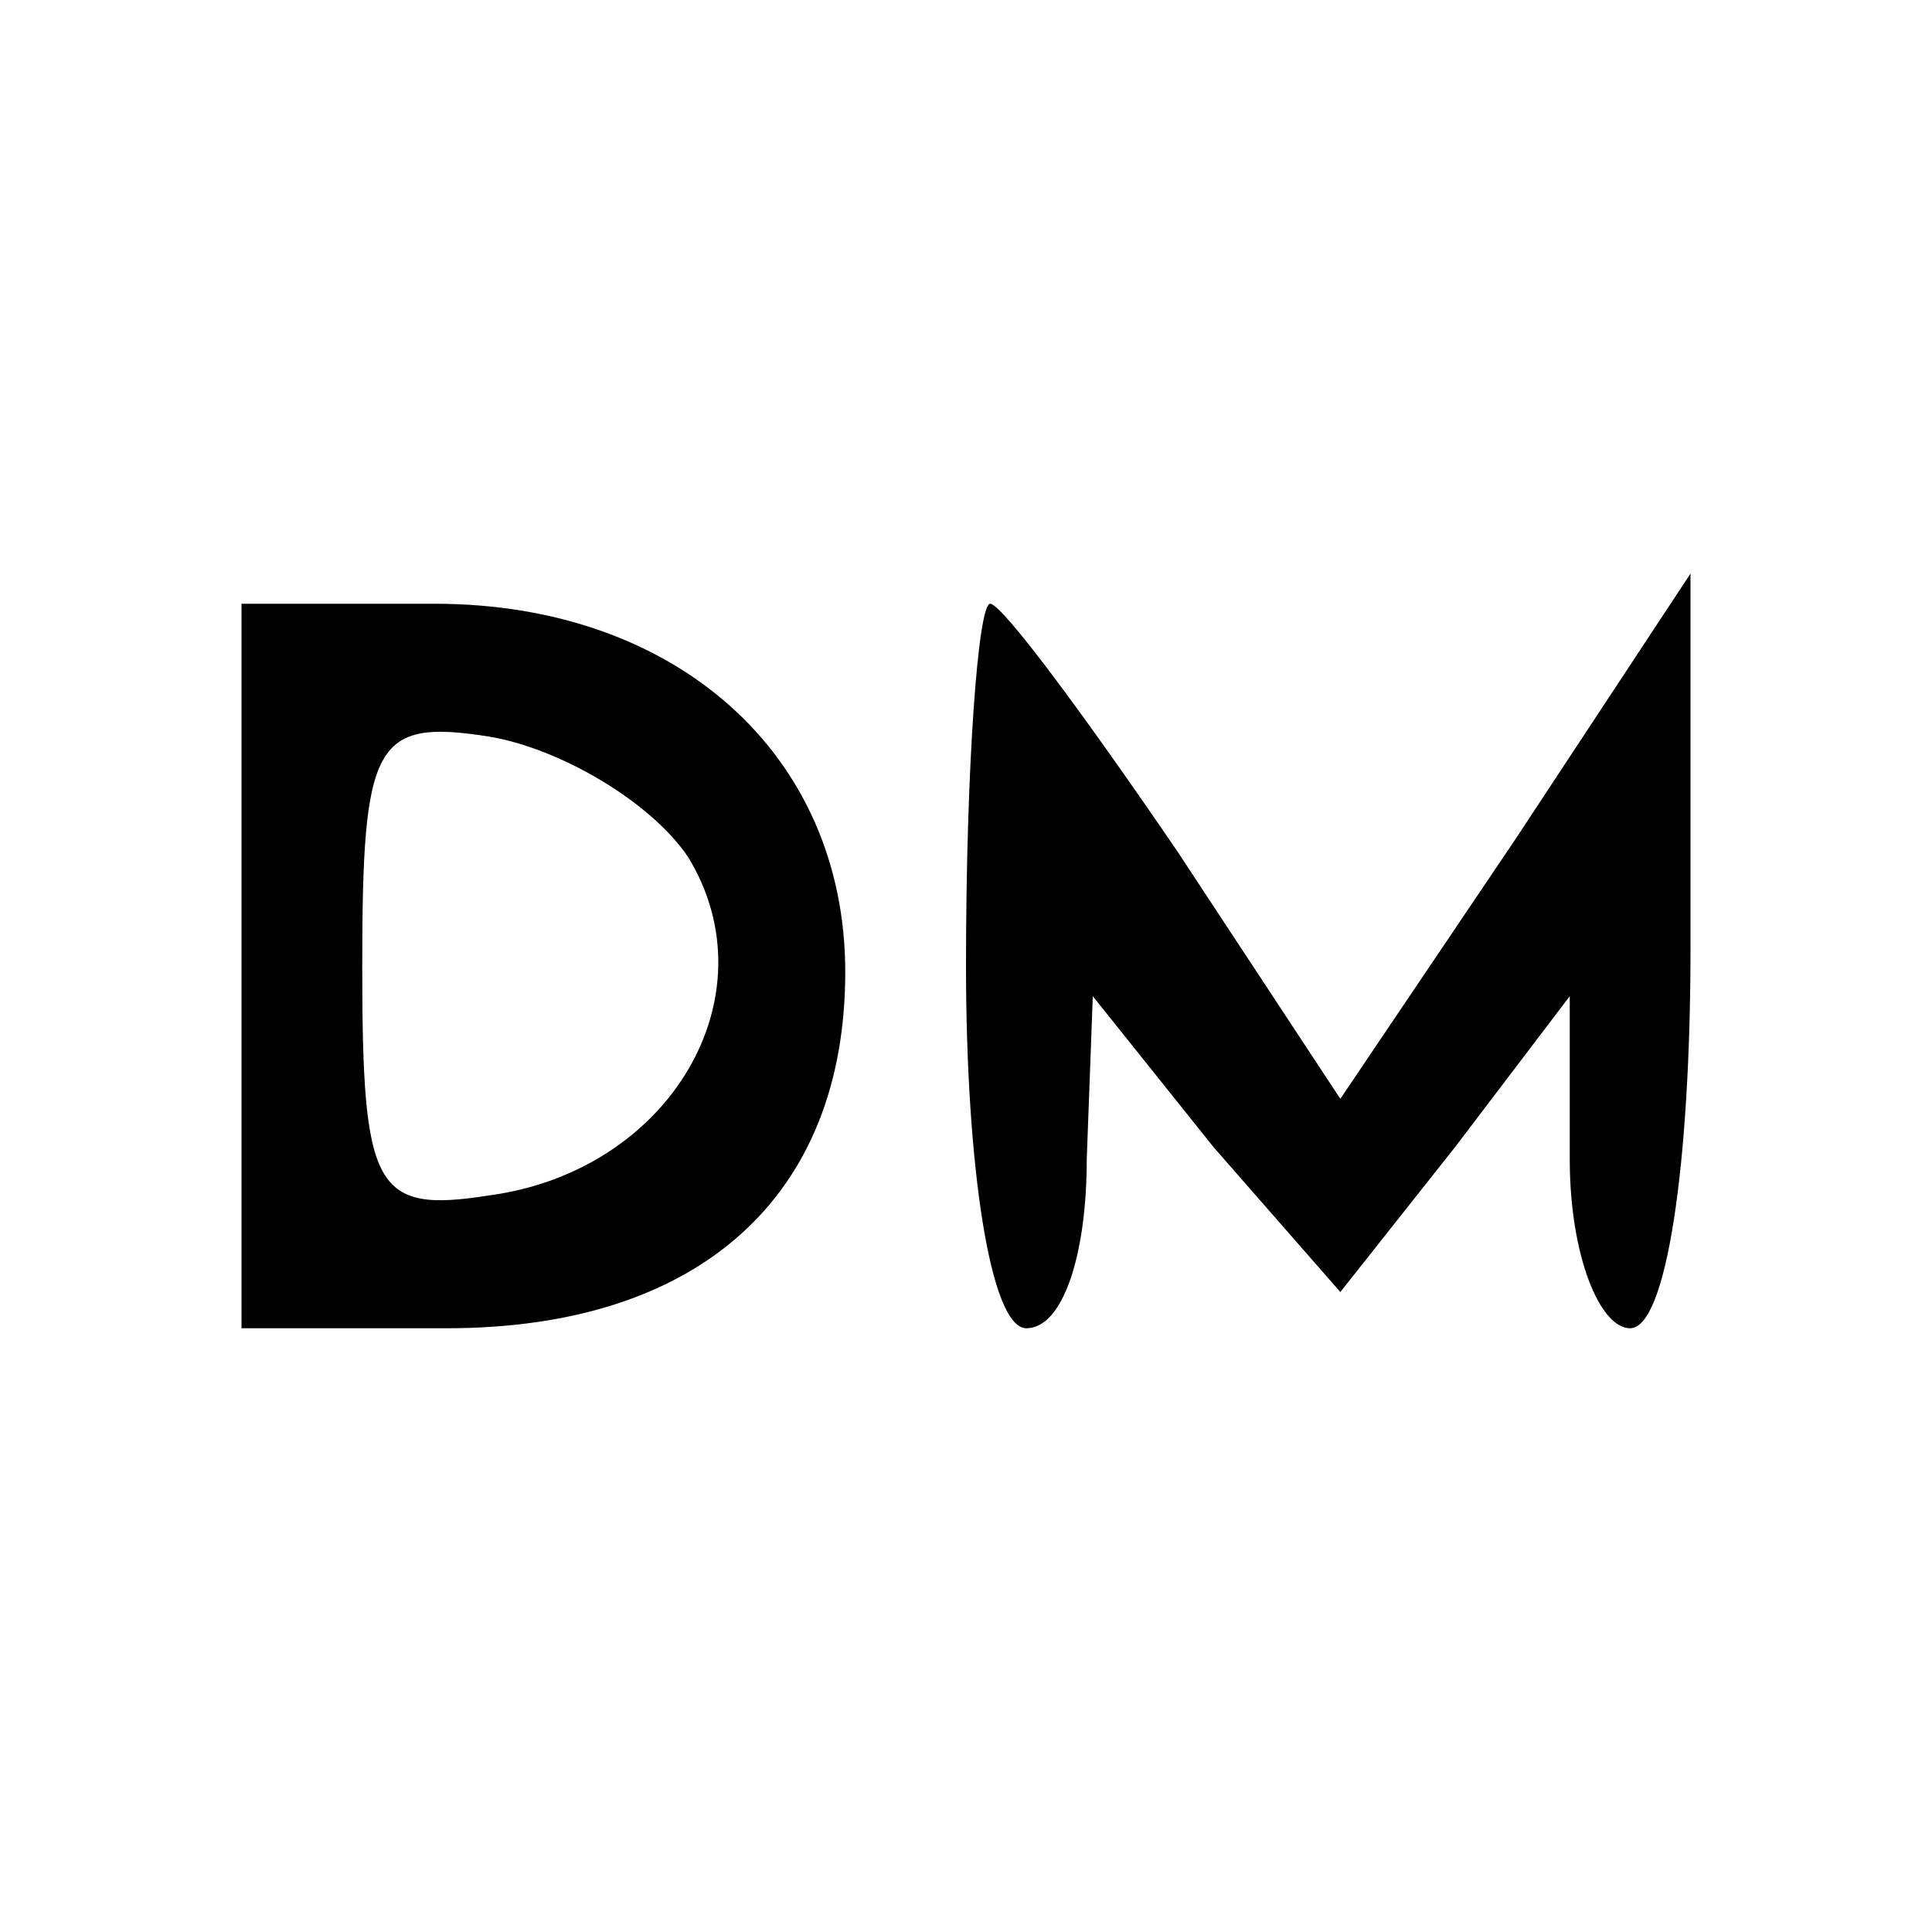
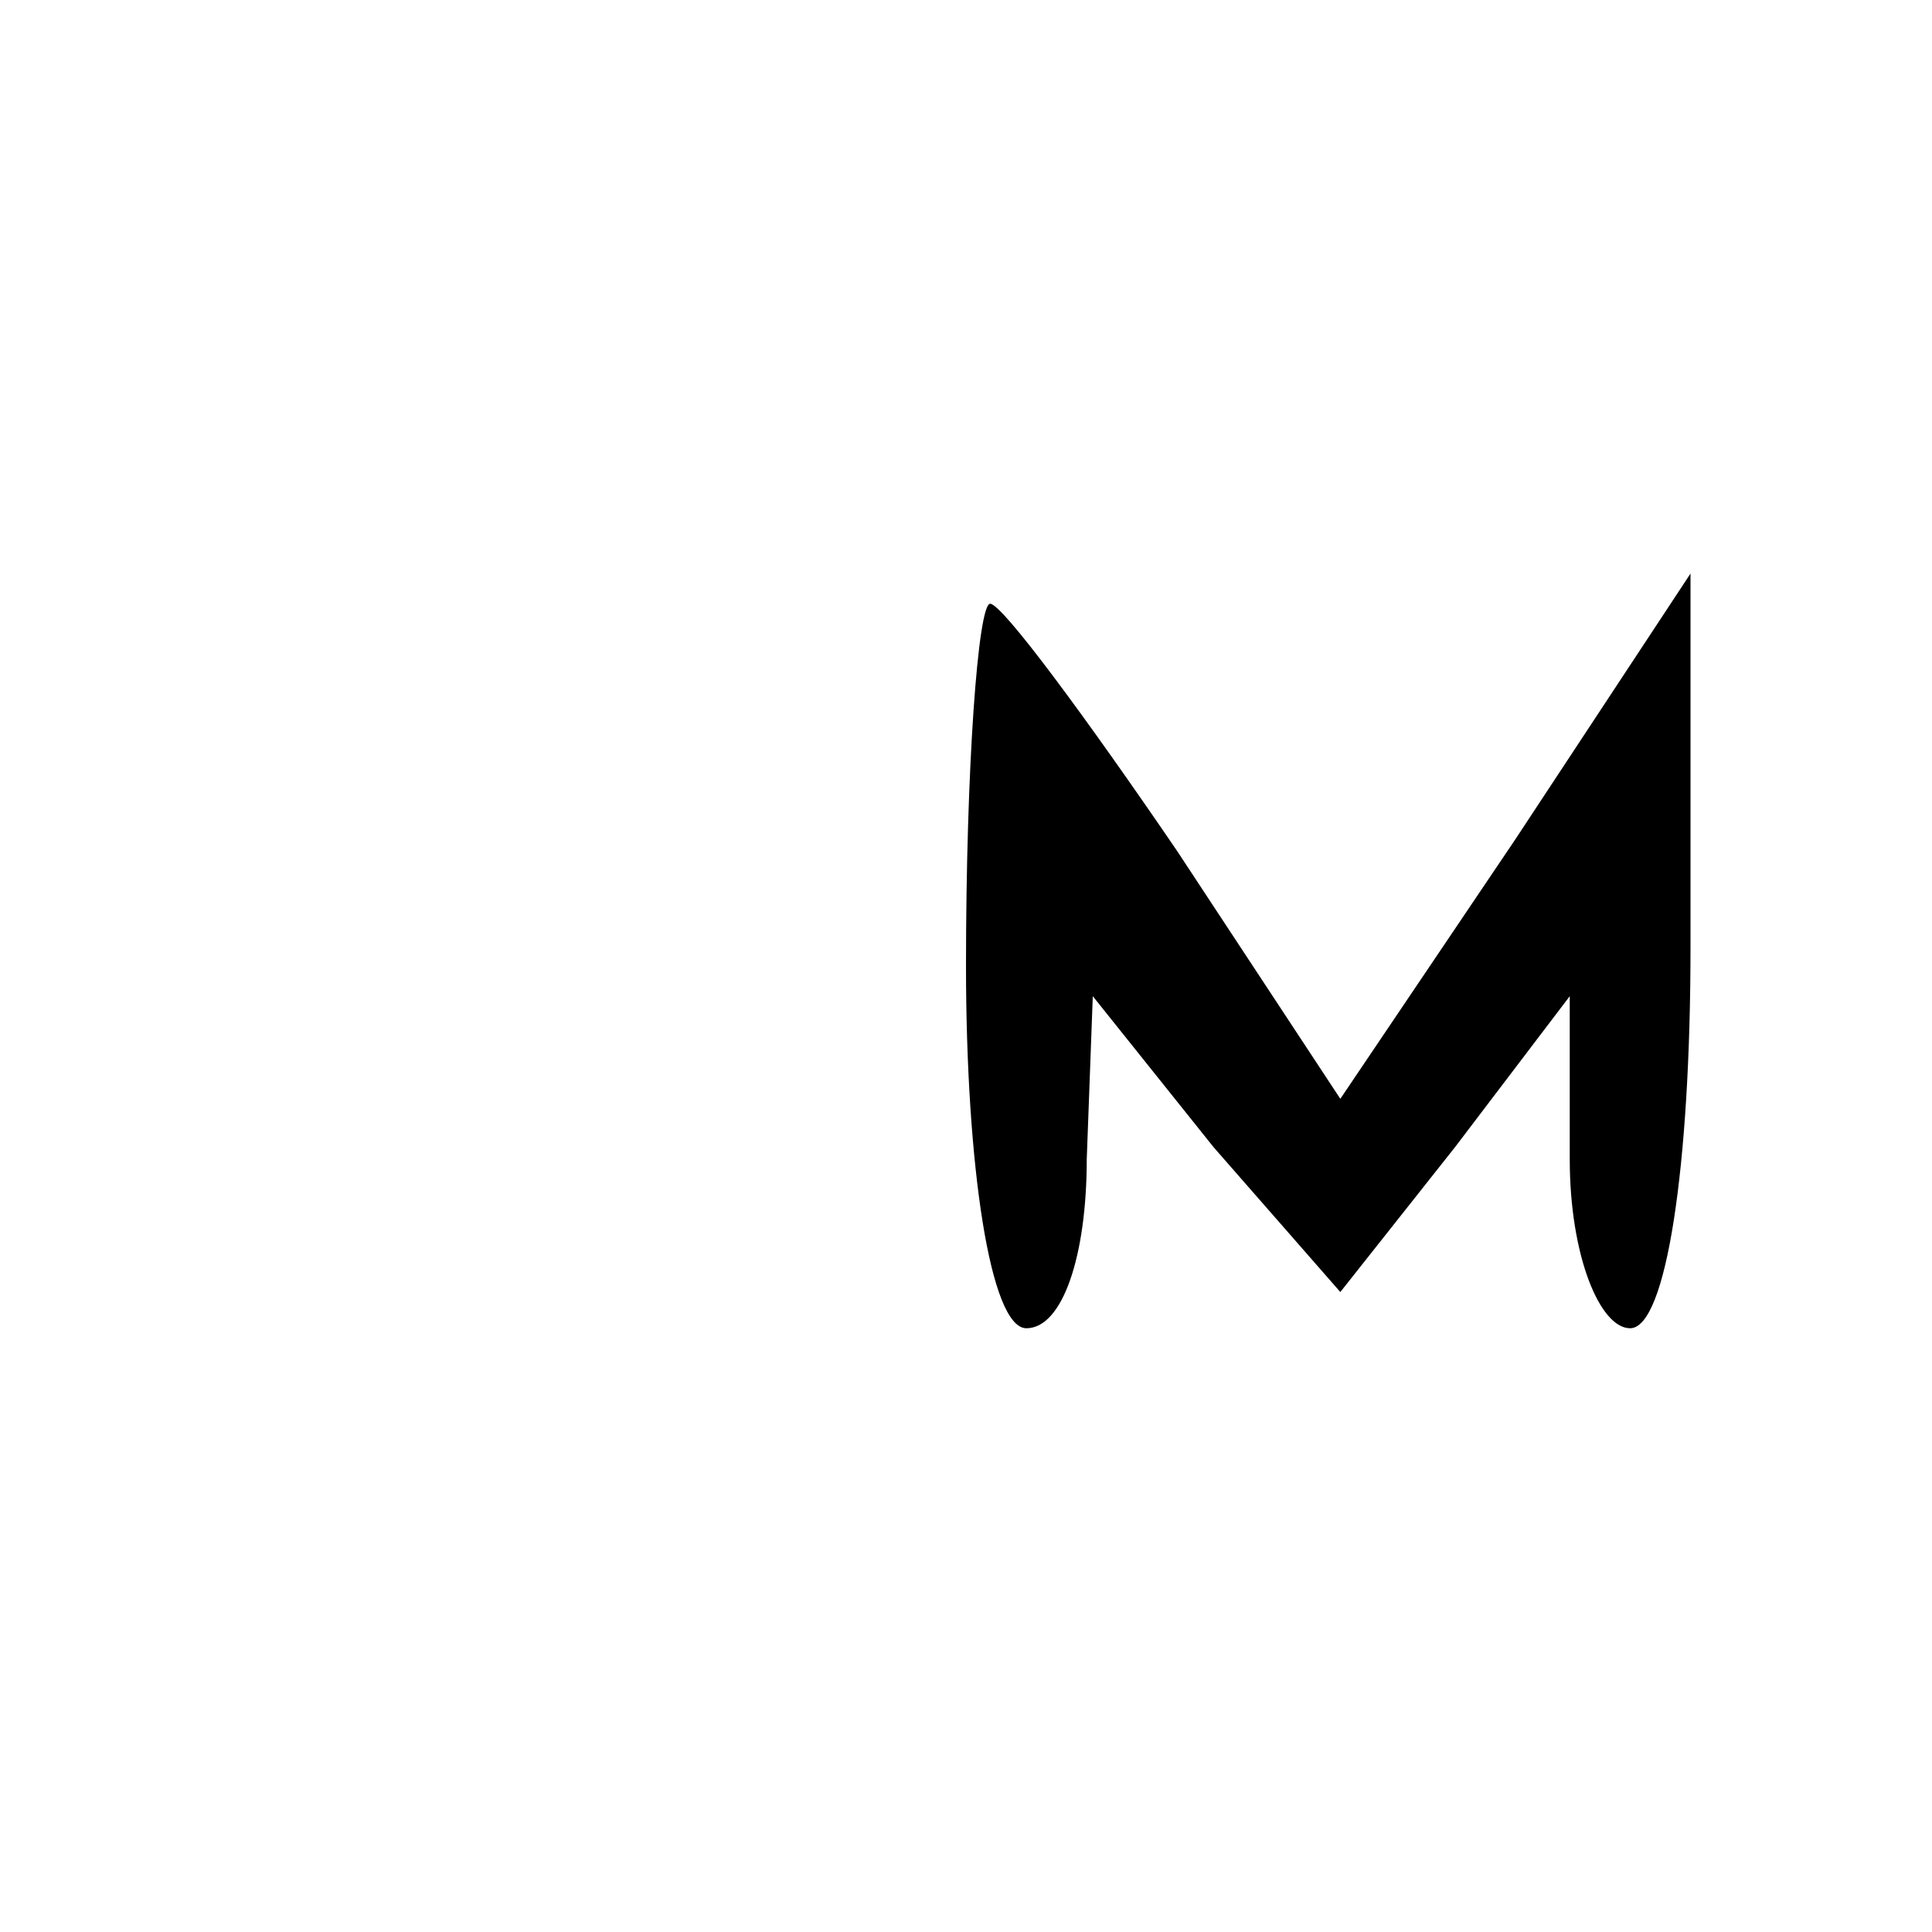
<svg xmlns="http://www.w3.org/2000/svg" version="1.0" width="32pt" height="32pt" viewBox="0 0 32 32" preserveAspectRatio="xMidYMid meet">
  <g transform="translate(0,32) scale(0.1,-0.1)" fill="#000000" stroke="none">
-     <path d="M40 160 l0 -60 34 0 c42 0 66 22 66 59 0 36 -28 61 -68 61 l-32 0 0 -60z m74 18 c14 -23 -3 -52 -33 -56 -19 -3 -21 1 -21 38 0 37 2 41 21 38 12 -2 27 -11 33 -20z" />
    <path d="M160 160 c0 -33 4 -60 10 -60 6 0 10 12 10 28 l1 27 20 -25 21 -24 19 24 19 25 0 -27 c0 -16 5 -28 10 -28 6 0 10 27 10 63 l0 62 -29 -44 -29 -43 -27 41 c-15 22 -29 41 -31 41 -2 0 -4 -27 -4 -60z" />
  </g>
</svg>